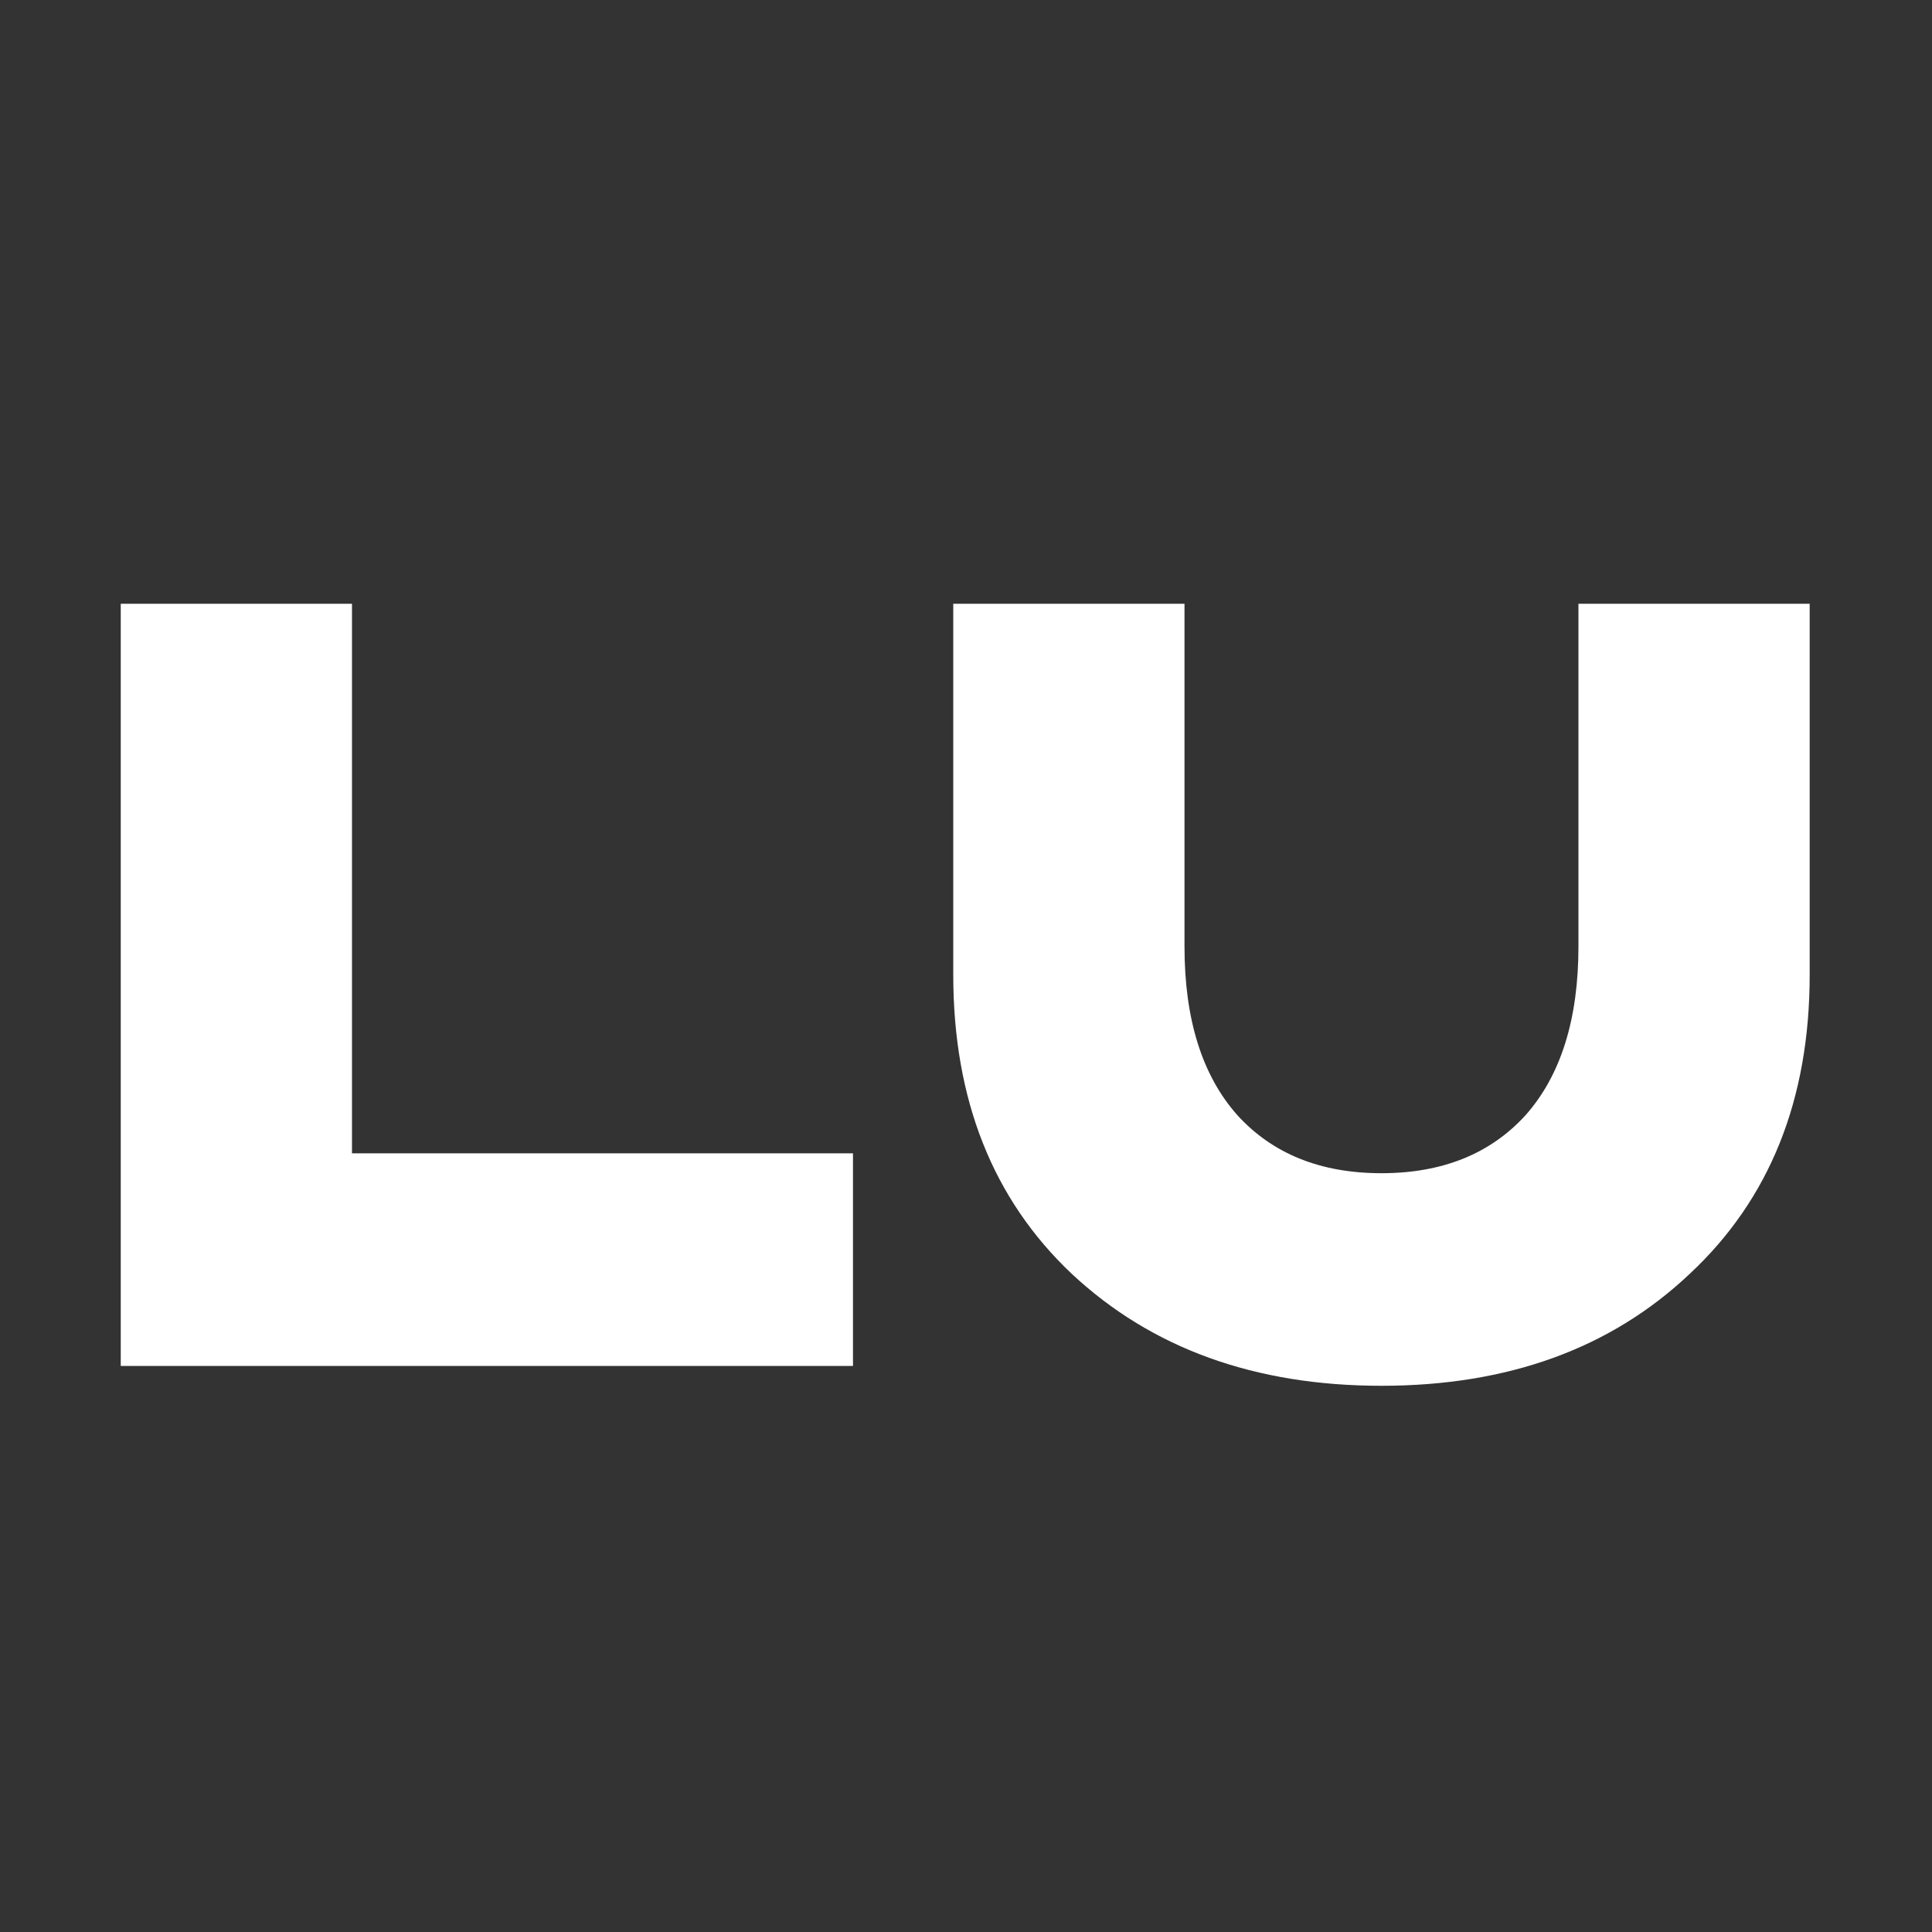
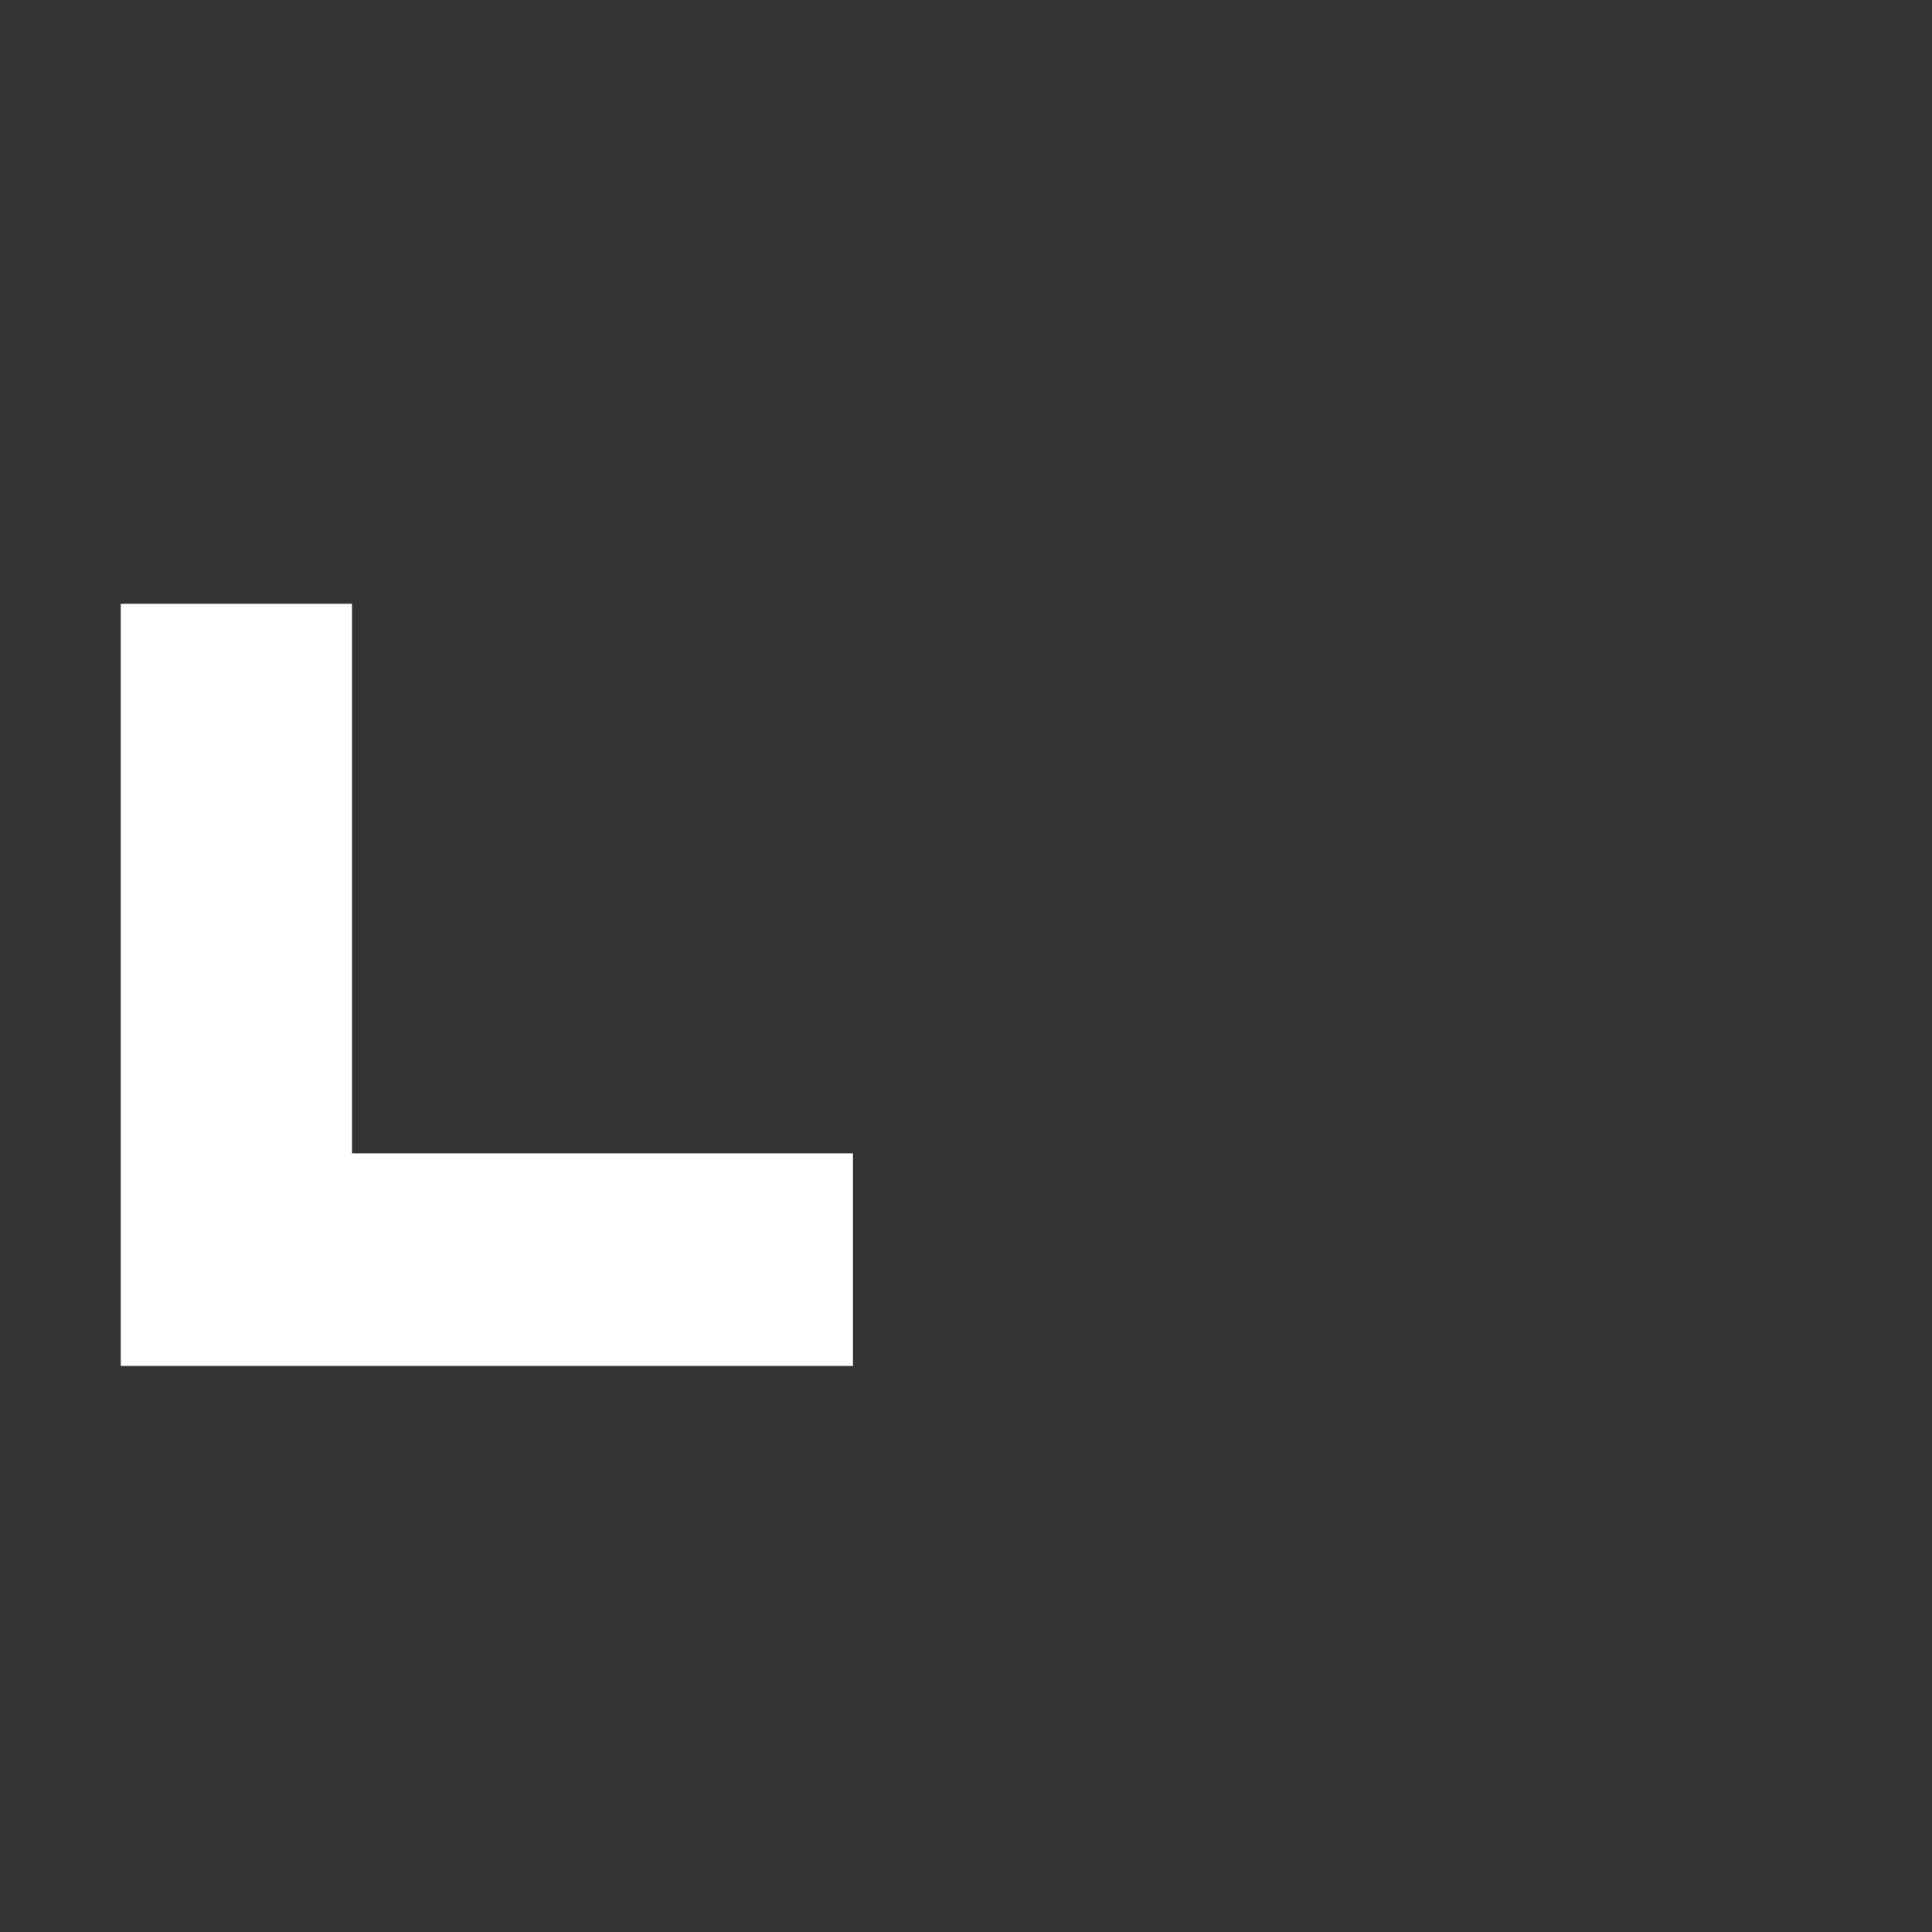
<svg xmlns="http://www.w3.org/2000/svg" width="32" height="32" viewBox="0 0 32 32" fill="none">
  <rect x="0" y="0" width="32" height="32" fill="#333333" stroke="none" />
  <g clip-path="url(#clip0_37_16)">
-     <path d="M15.789 16.146V10H17.704H19.619V15.677C19.619 16.881 19.91 17.812 20.494 18.47C21.077 19.111 21.873 19.432 22.881 19.432C23.89 19.432 24.686 19.111 25.269 18.47C25.852 17.812 26.144 16.881 26.144 15.677V10H28.059H29.974V16.146C29.974 18.212 29.312 19.862 27.988 21.098C26.68 22.335 24.978 22.953 22.881 22.953C20.785 22.953 19.075 22.335 17.751 21.098C16.443 19.862 15.789 18.212 15.789 16.146Z" fill="white" />
    <path d="M2 22.624V10H5.83V19.103H14.128V22.624H2Z" fill="white" />
  </g>
  <defs>
    <clipPath id="clip0_37_16">
      <rect width="28" height="13" fill="white" transform="translate(2 10)" />
    </clipPath>
  </defs>
</svg>